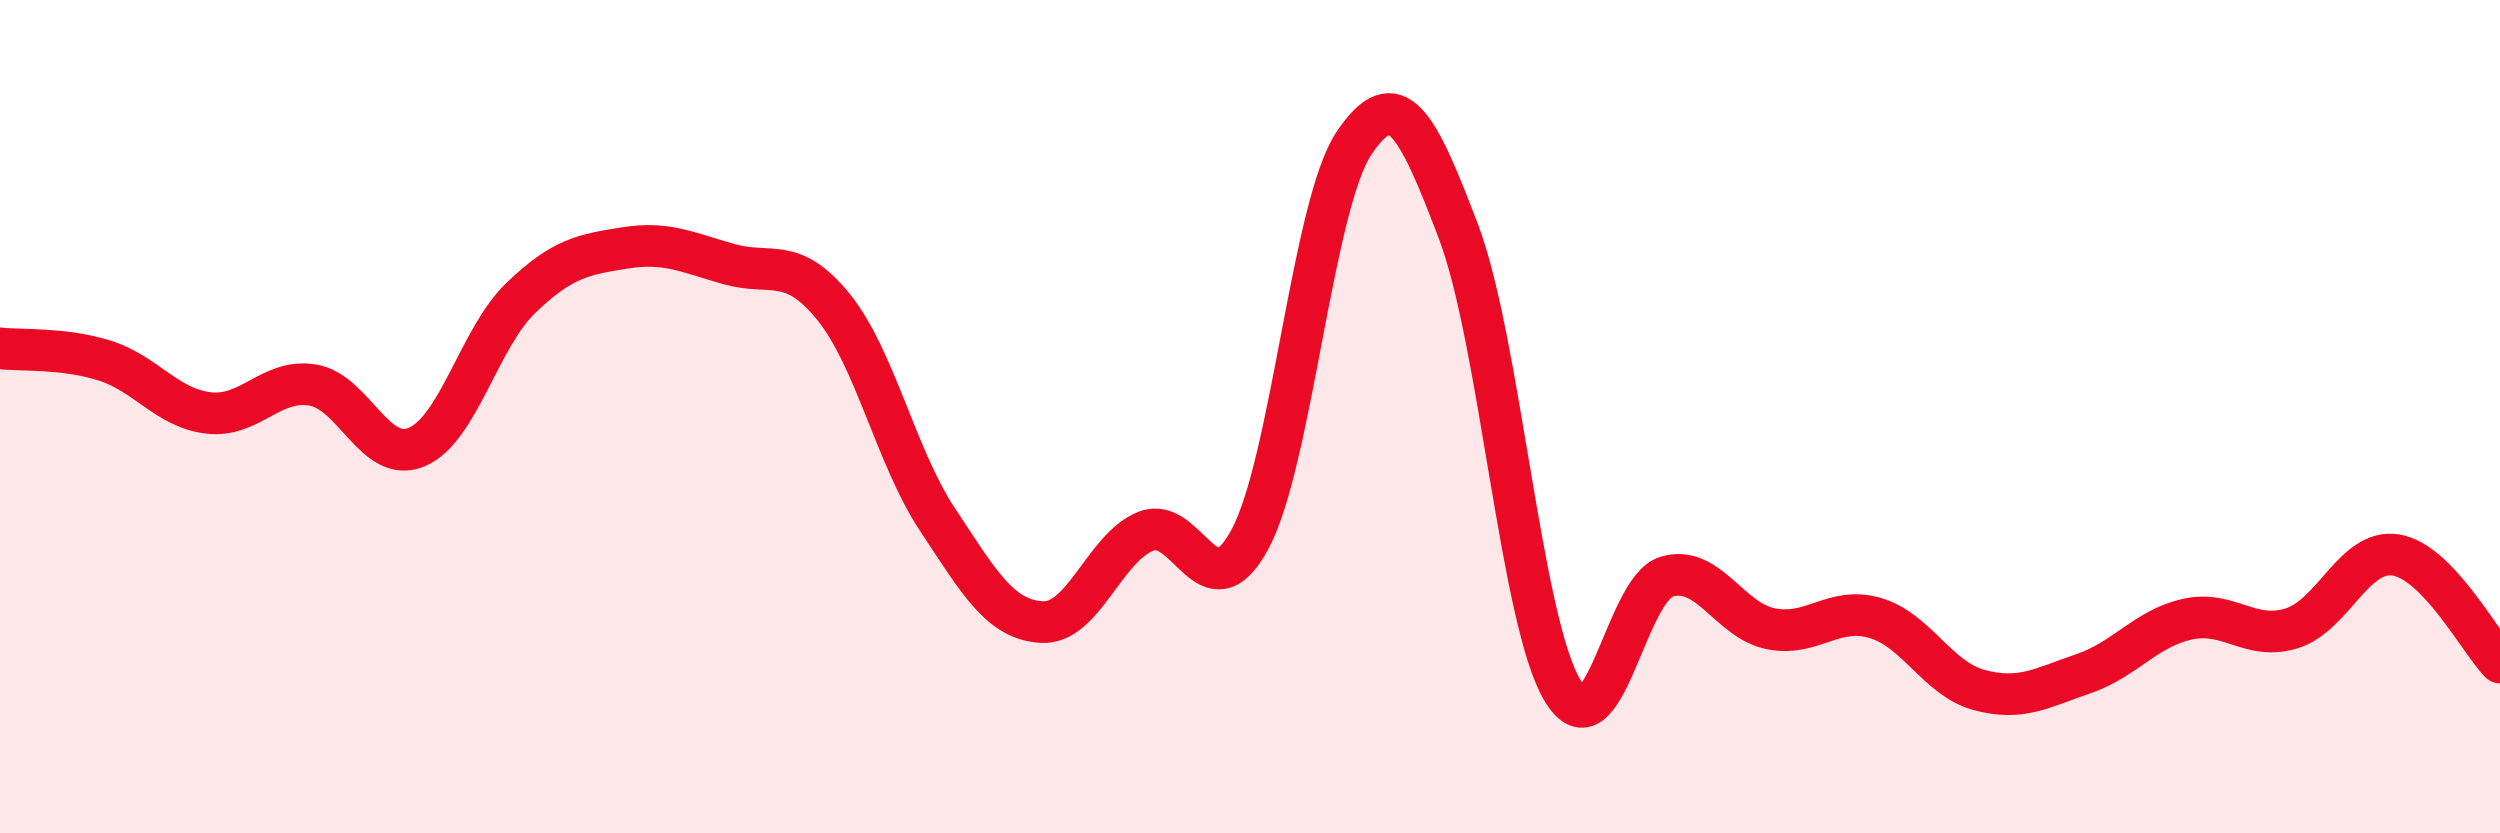
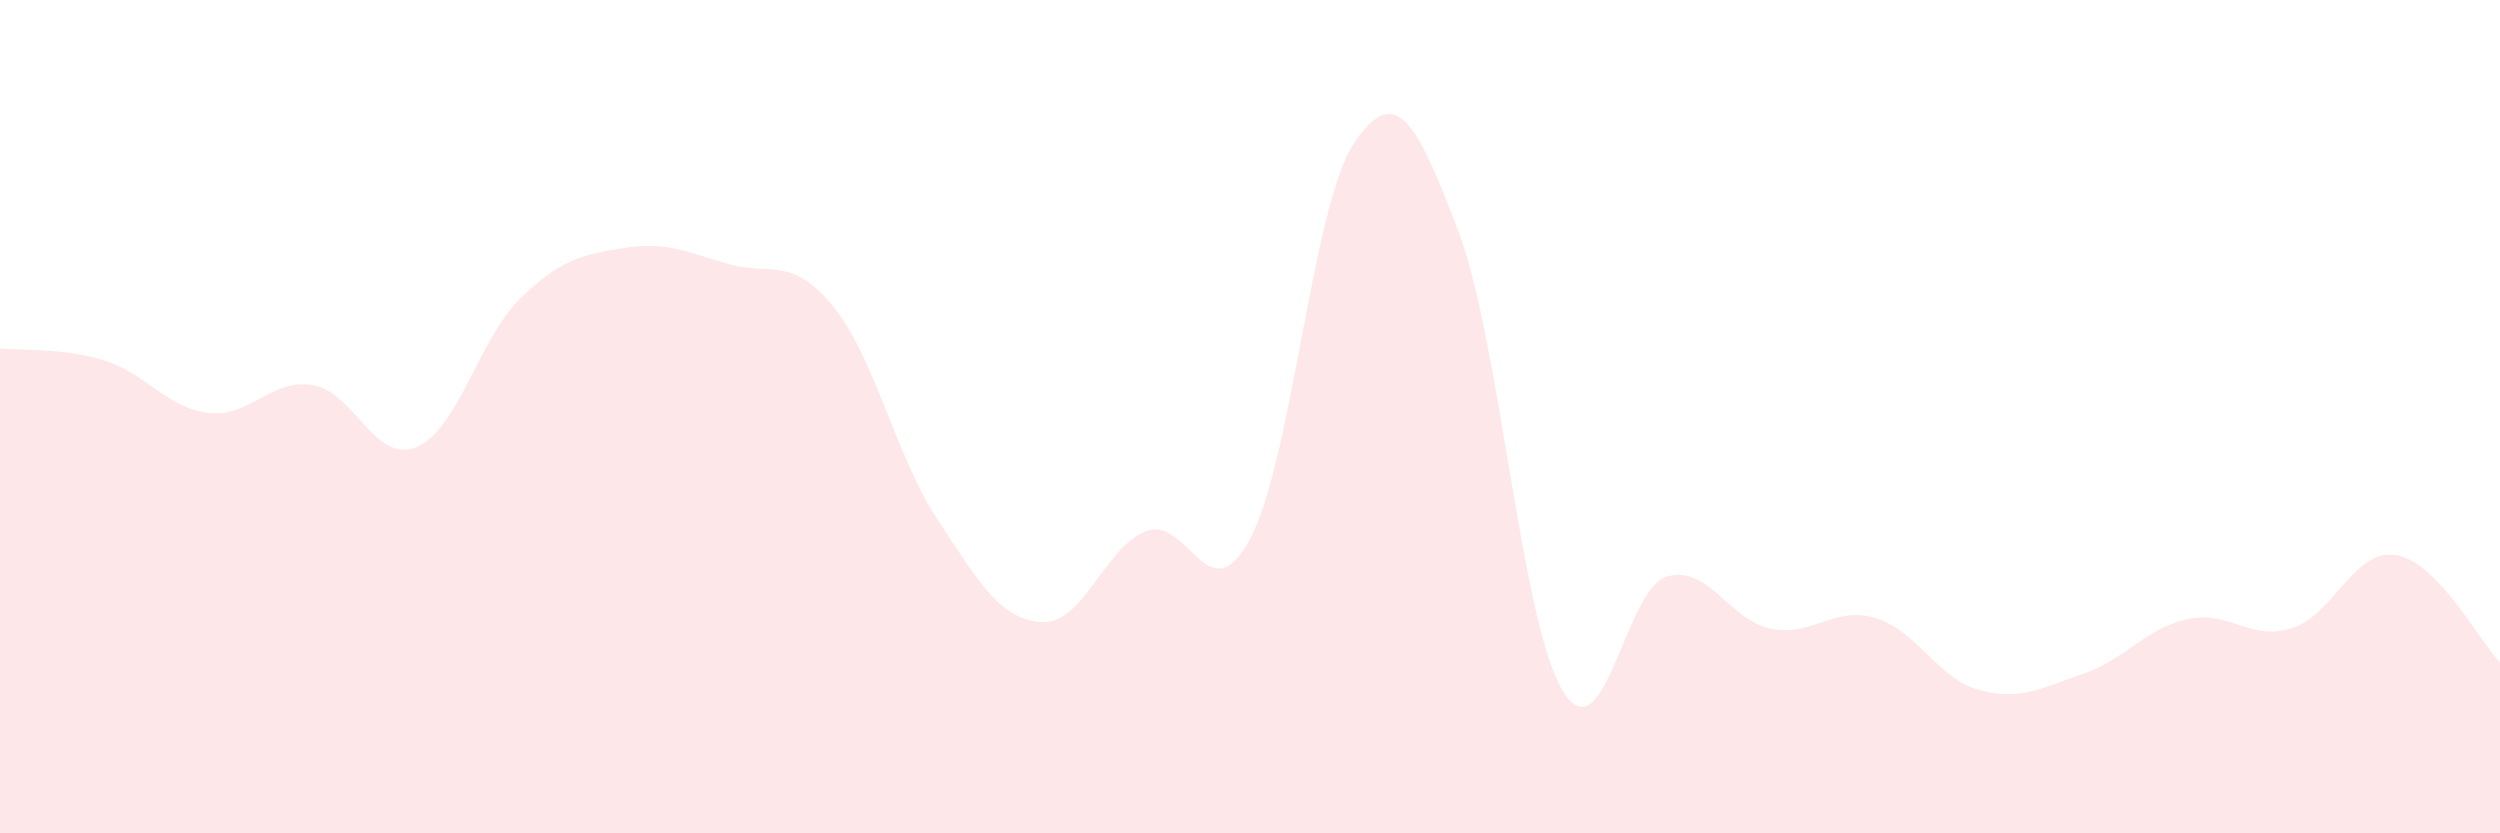
<svg xmlns="http://www.w3.org/2000/svg" width="60" height="20" viewBox="0 0 60 20">
  <path d="M 0,8.36 C 0.5,8.42 1.5,8.34 2.5,8.65 C 3.5,8.96 4,9.79 5,9.91 C 6,10.03 6.5,9.08 7.5,9.24 C 8.5,9.4 9,11.15 10,10.73 C 11,10.31 11.5,8.11 12.5,7.15 C 13.5,6.19 14,6.11 15,5.95 C 16,5.79 16.5,6.06 17.5,6.34 C 18.5,6.62 19,6.13 20,7.36 C 21,8.59 21.5,10.96 22.5,12.47 C 23.5,13.98 24,14.87 25,14.93 C 26,14.99 26.5,13.15 27.5,12.75 C 28.5,12.35 29,14.8 30,12.94 C 31,11.08 31.5,4.91 32.5,3.43 C 33.5,1.95 34,2.92 35,5.55 C 36,8.18 36.5,14.91 37.5,16.57 C 38.5,18.23 39,14.14 40,13.84 C 41,13.54 41.5,14.89 42.5,15.09 C 43.5,15.29 44,14.54 45,14.83 C 46,15.12 46.5,16.29 47.5,16.56 C 48.5,16.83 49,16.51 50,16.17 C 51,15.83 51.5,15.08 52.5,14.86 C 53.5,14.64 54,15.39 55,15.08 C 56,14.77 56.5,13.16 57.5,13.32 C 58.5,13.48 59.5,15.38 60,15.9L60 20L0 20Z" fill="#EB0A25" opacity="0.1" stroke-linecap="round" stroke-linejoin="round" />
-   <path d="M 0,8.36 C 0.5,8.42 1.5,8.34 2.5,8.65 C 3.5,8.96 4,9.79 5,9.91 C 6,10.03 6.5,9.08 7.5,9.24 C 8.5,9.4 9,11.15 10,10.73 C 11,10.31 11.5,8.11 12.5,7.15 C 13.5,6.19 14,6.11 15,5.95 C 16,5.79 16.5,6.06 17.5,6.34 C 18.5,6.62 19,6.13 20,7.36 C 21,8.59 21.5,10.96 22.5,12.47 C 23.5,13.98 24,14.87 25,14.93 C 26,14.99 26.5,13.15 27.5,12.75 C 28.5,12.35 29,14.8 30,12.94 C 31,11.08 31.5,4.91 32.5,3.43 C 33.5,1.95 34,2.92 35,5.55 C 36,8.18 36.5,14.91 37.5,16.57 C 38.5,18.23 39,14.14 40,13.84 C 41,13.54 41.5,14.89 42.5,15.09 C 43.5,15.29 44,14.54 45,14.83 C 46,15.12 46.5,16.29 47.5,16.56 C 48.5,16.83 49,16.51 50,16.17 C 51,15.83 51.5,15.08 52.5,14.86 C 53.5,14.64 54,15.39 55,15.08 C 56,14.77 56.5,13.16 57.5,13.32 C 58.5,13.48 59.5,15.38 60,15.9" stroke="#EB0A25" stroke-width="1" fill="none" stroke-linecap="round" stroke-linejoin="round" />
</svg>